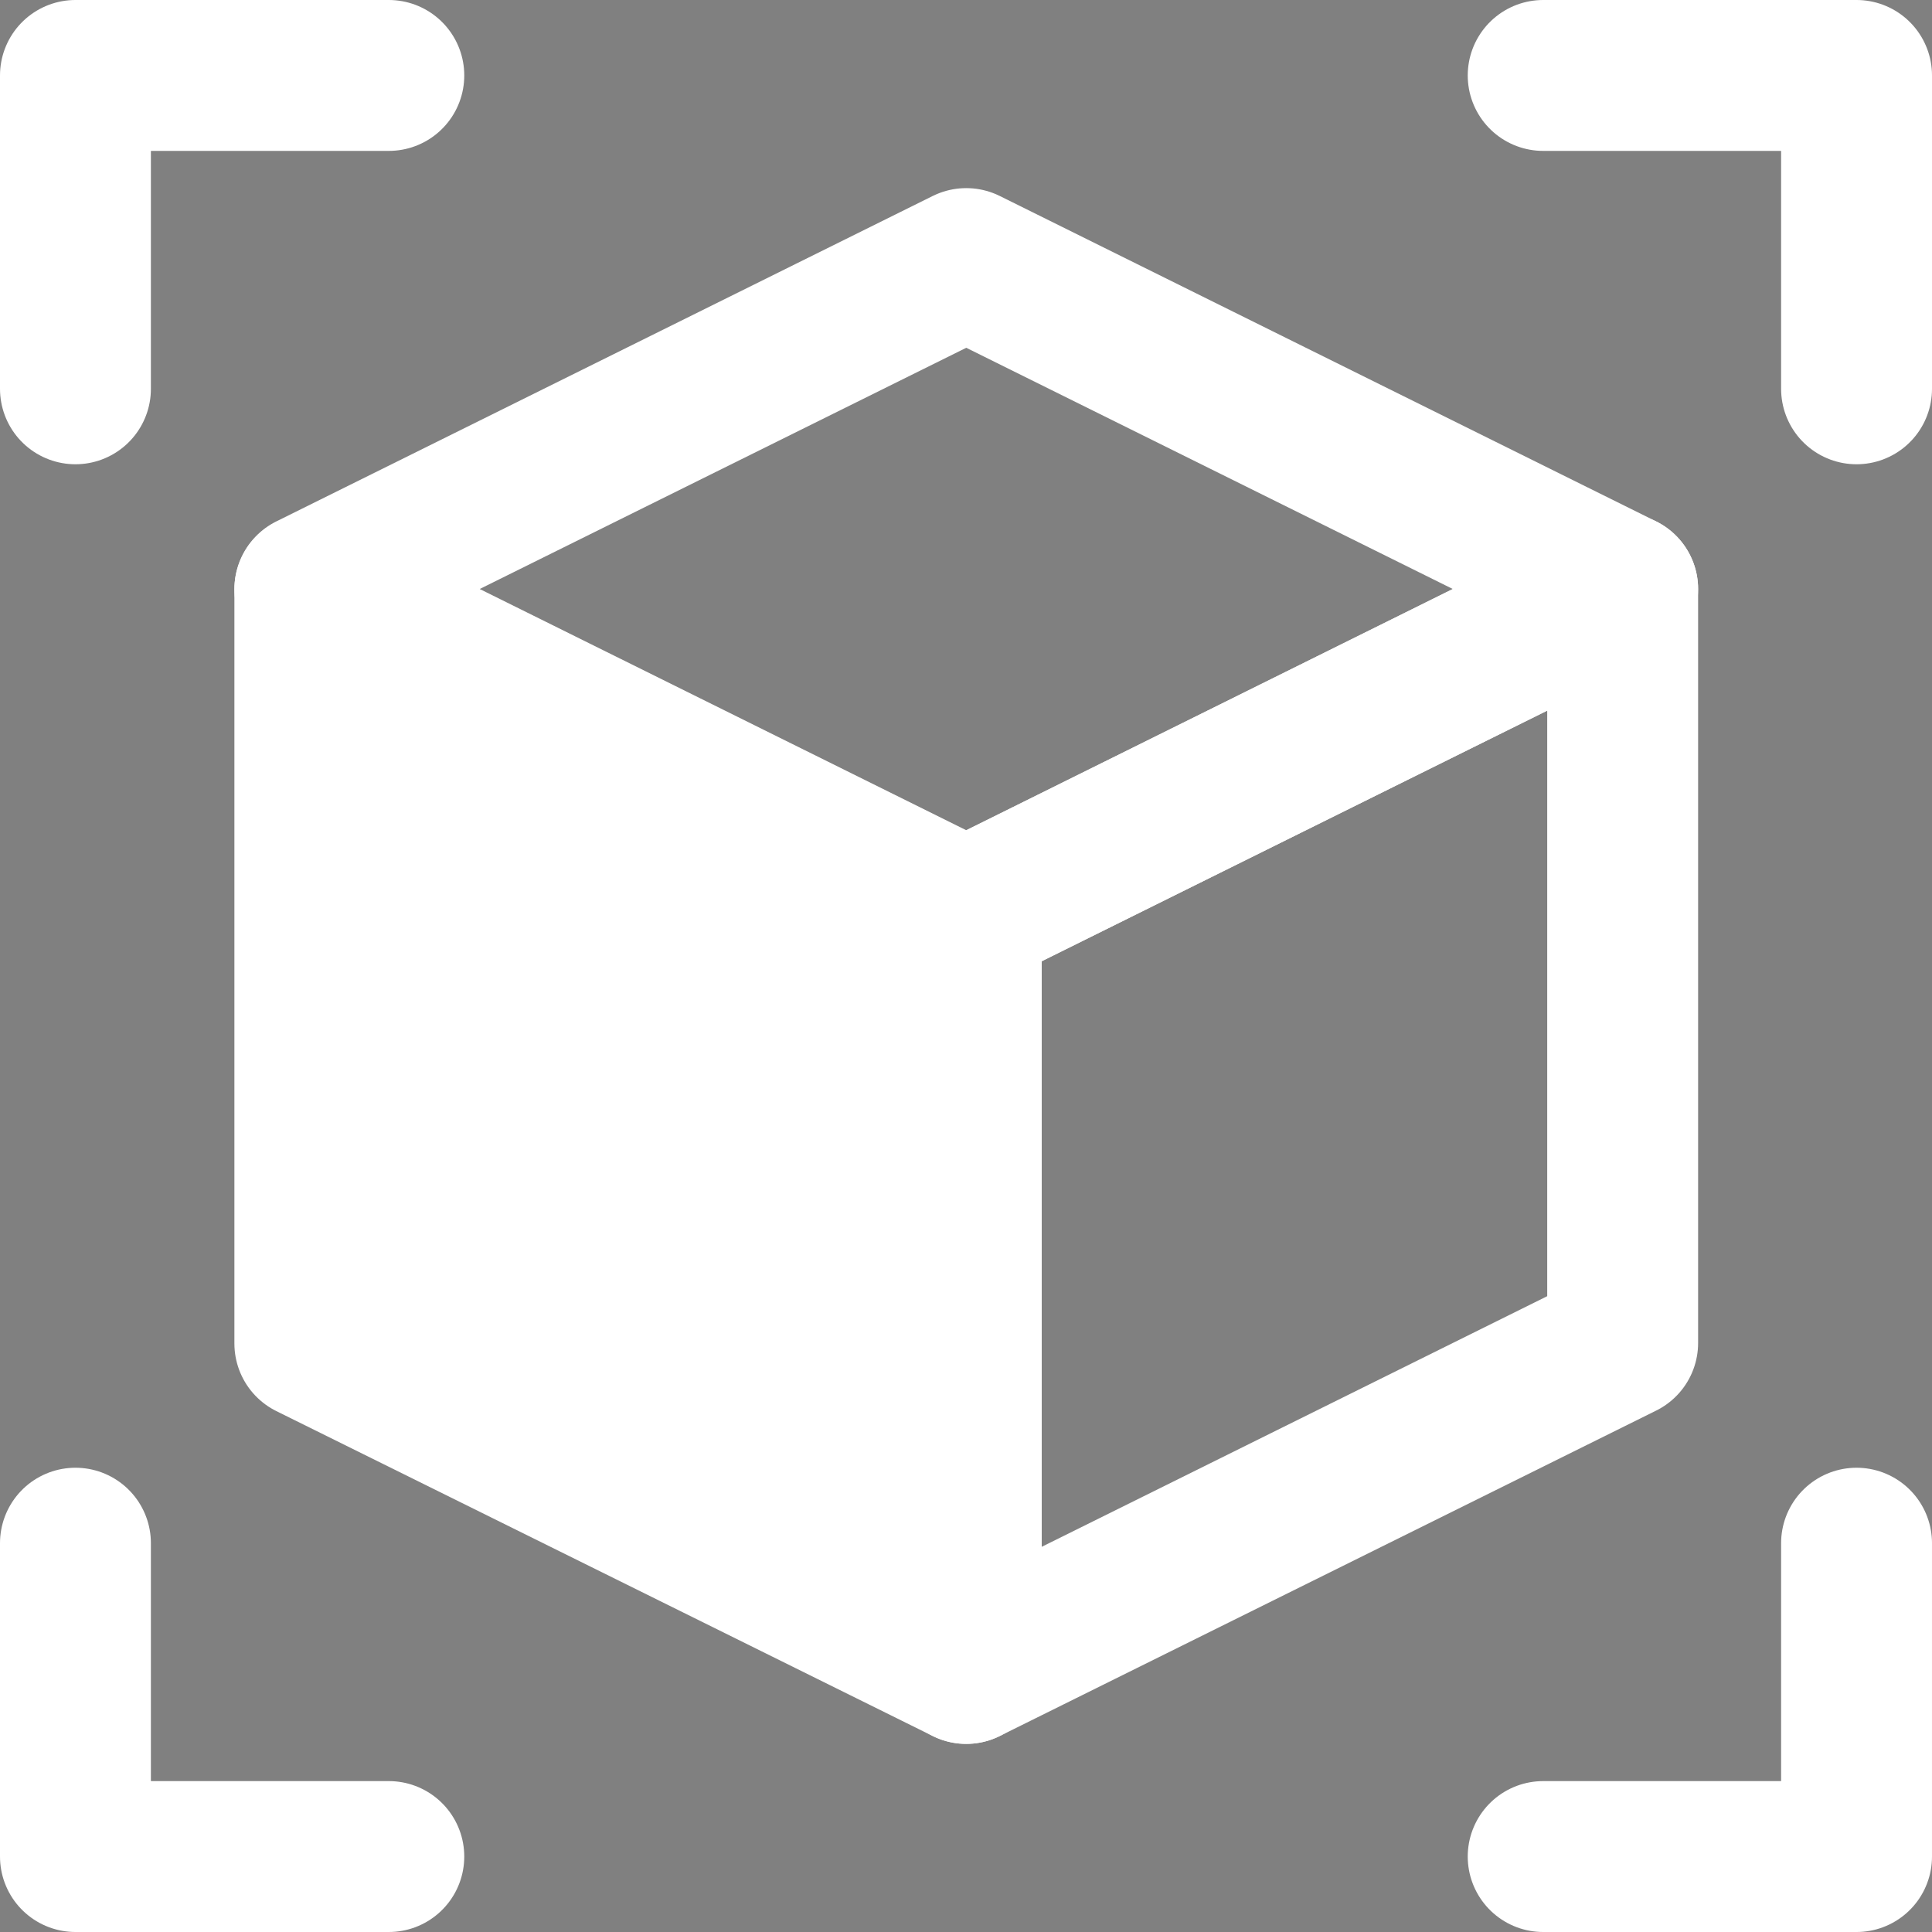
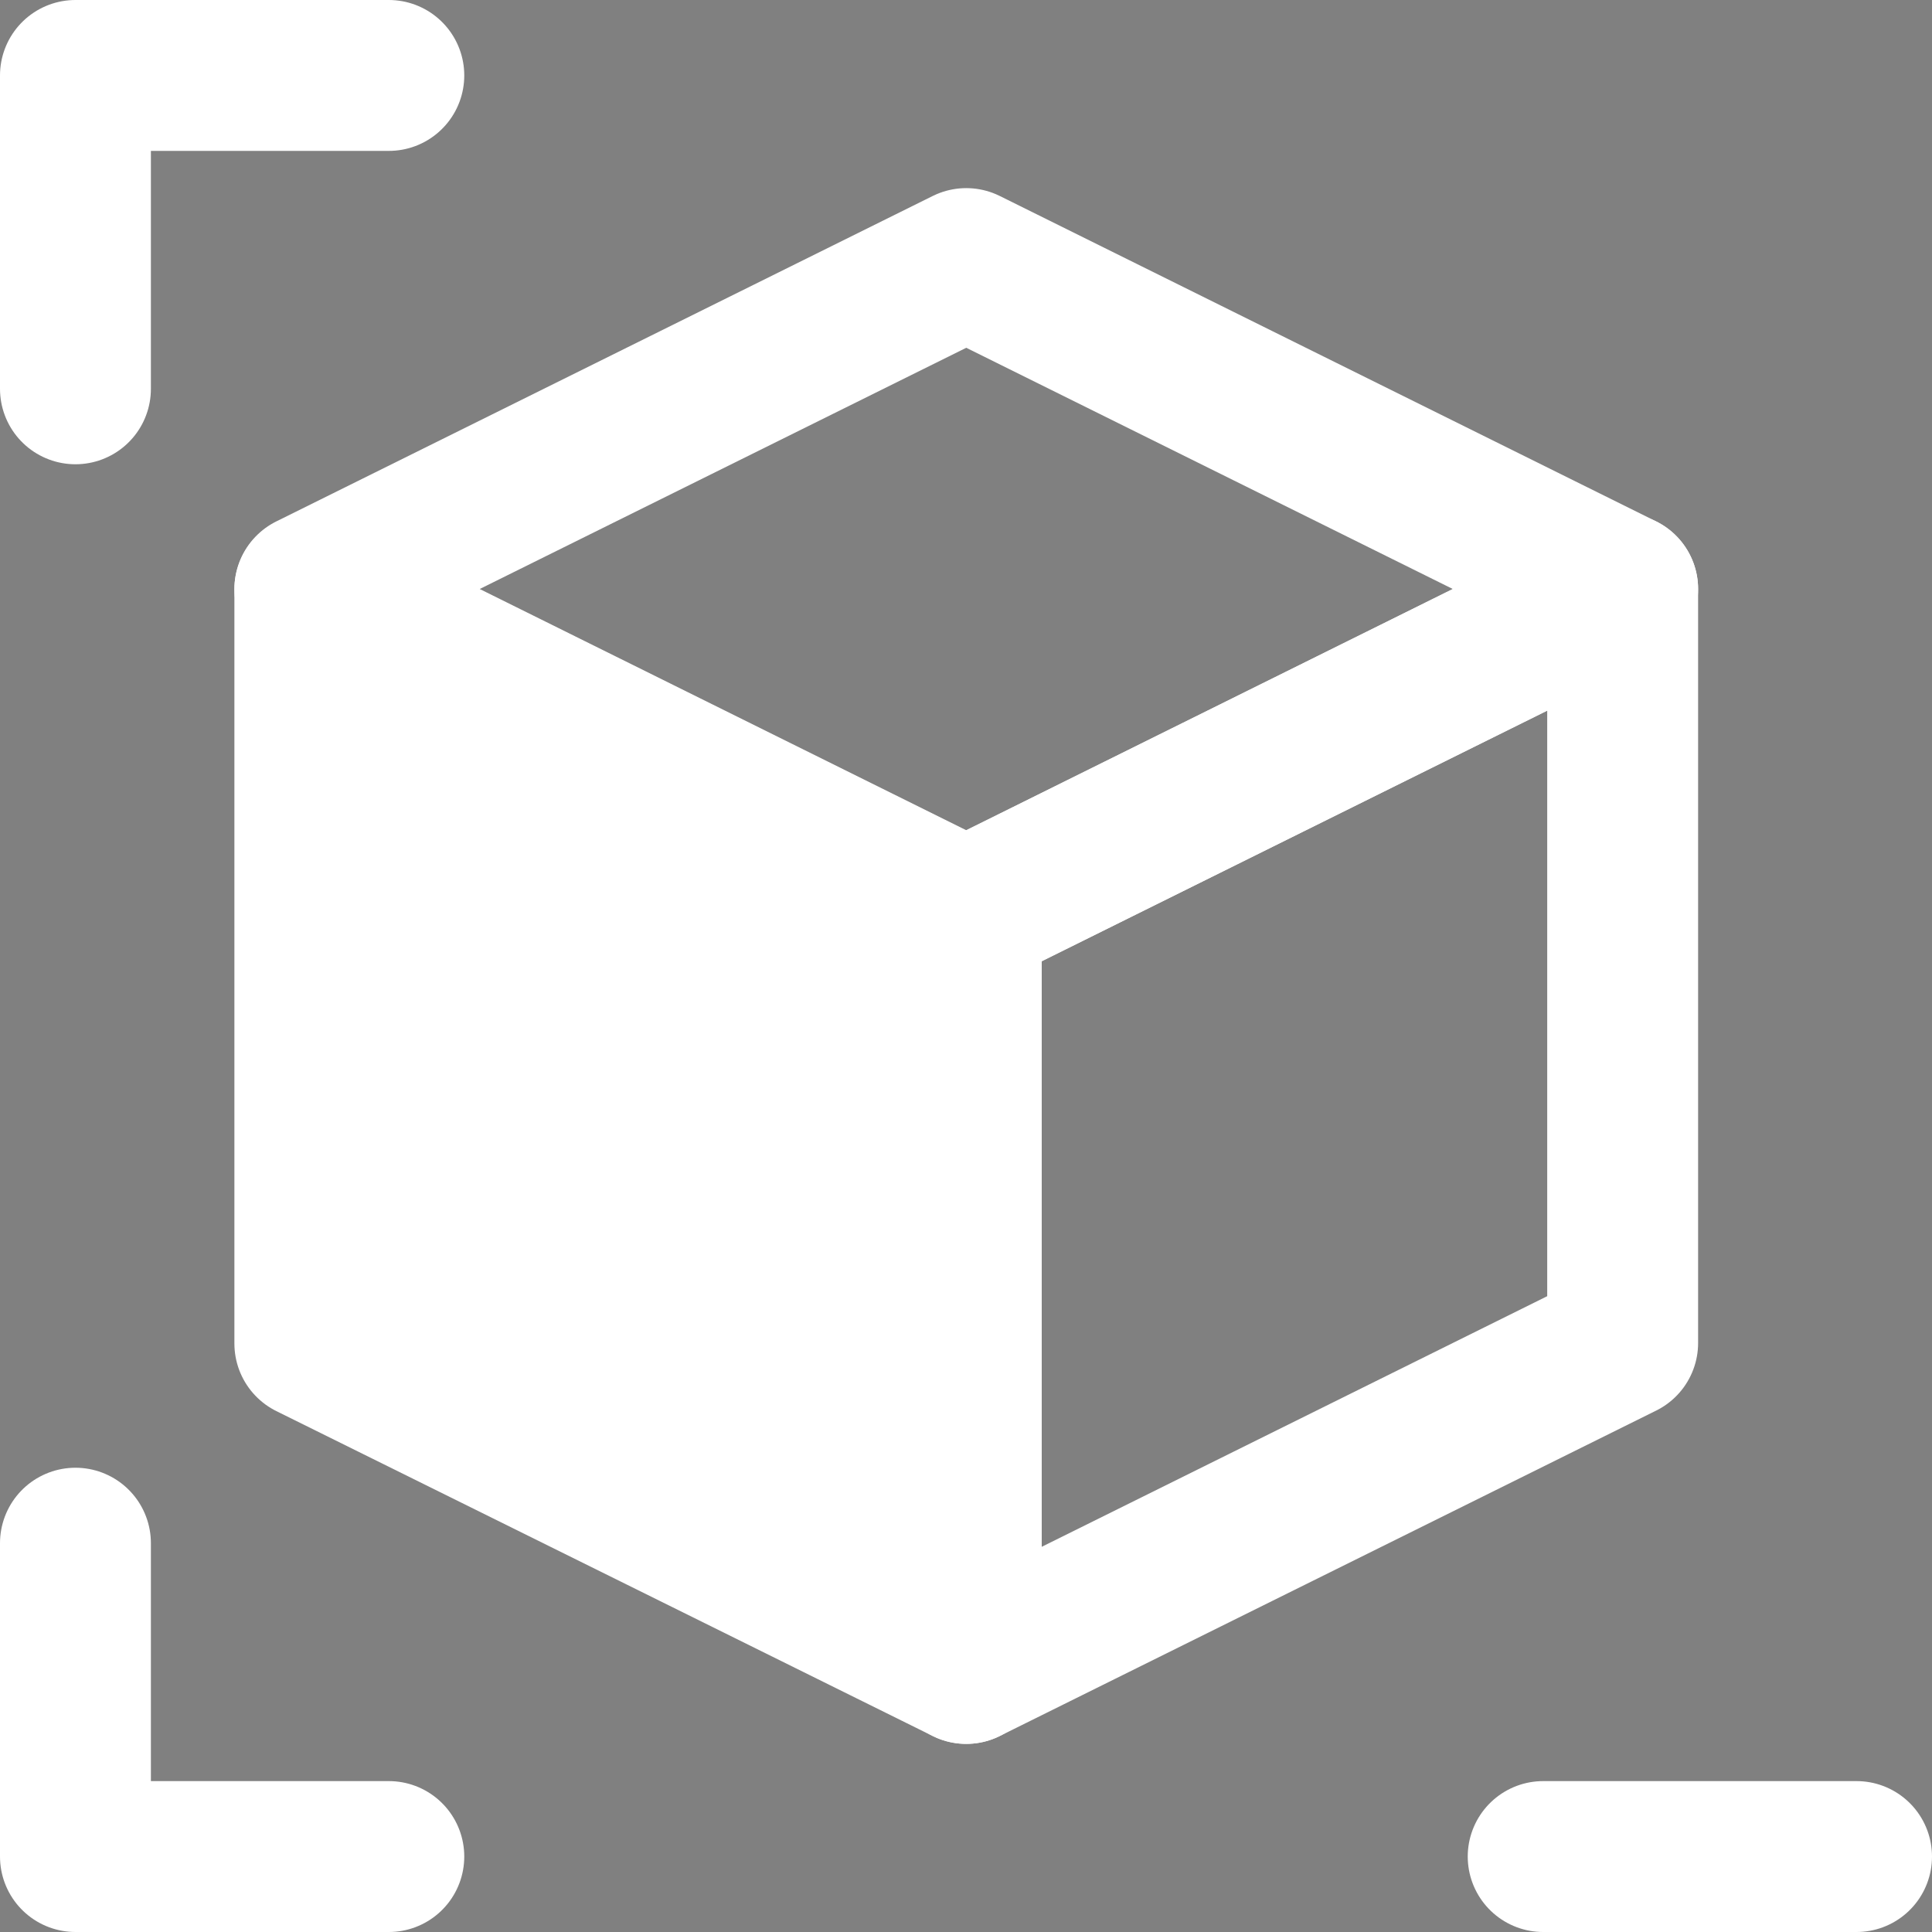
<svg xmlns="http://www.w3.org/2000/svg" id="Layer_1" viewBox="0 0 38.41 38.41">
  <rect x="0" y="0" width="38.41" height="38.41" fill="#808080" stroke="none" />
  <g id="Group_213">
    <path id="Path_2269" d="M19.21,18.18v14.99l-13.05-6.46v-14.99l13.05,6.47Z" fill="#fff" stroke="#000" />
    <path id="Path_2270" d="M19.21,18.18v14.99l-13.05-6.46v-14.99l13.05,6.47Z" fill="none" stroke="#fff" stroke-linecap="round" stroke-linejoin="round" stroke-width="3" />
    <path id="Path_2271" d="M32.26,11.71v14.99l-13.05,6.47v-14.99l13.05-6.47Z" fill="none" stroke="#fff" stroke-linecap="round" stroke-linejoin="round" stroke-width="3" />
    <path id="Path_2272" d="M32.26,11.71l-13.05,6.47-13.05-6.47,13.05-6.47,13.05,6.47Z" fill="none" stroke="#fff" stroke-linecap="round" stroke-linejoin="round" stroke-width="3" />
-     <path id="Path_2273" d="M30.68,36.91h6.23v-6.23" fill="none" stroke="#fff" stroke-linecap="round" stroke-linejoin="round" stroke-width="3" />
+     <path id="Path_2273" d="M30.68,36.91h6.23" fill="none" stroke="#fff" stroke-linecap="round" stroke-linejoin="round" stroke-width="3" />
    <path id="Path_2274" d="M7.73,1.5H1.5v6.23" fill="none" stroke="#fff" stroke-linecap="round" stroke-linejoin="round" stroke-width="3" />
-     <path id="Path_2275" d="M36.91,7.73V1.5h-6.23" fill="none" stroke="#fff" stroke-linecap="round" stroke-linejoin="round" stroke-width="3" />
    <path id="Path_2276" d="M1.5,30.68v6.23h6.23" fill="none" stroke="#fff" stroke-linecap="round" stroke-linejoin="round" stroke-width="3" />
  </g>
</svg>